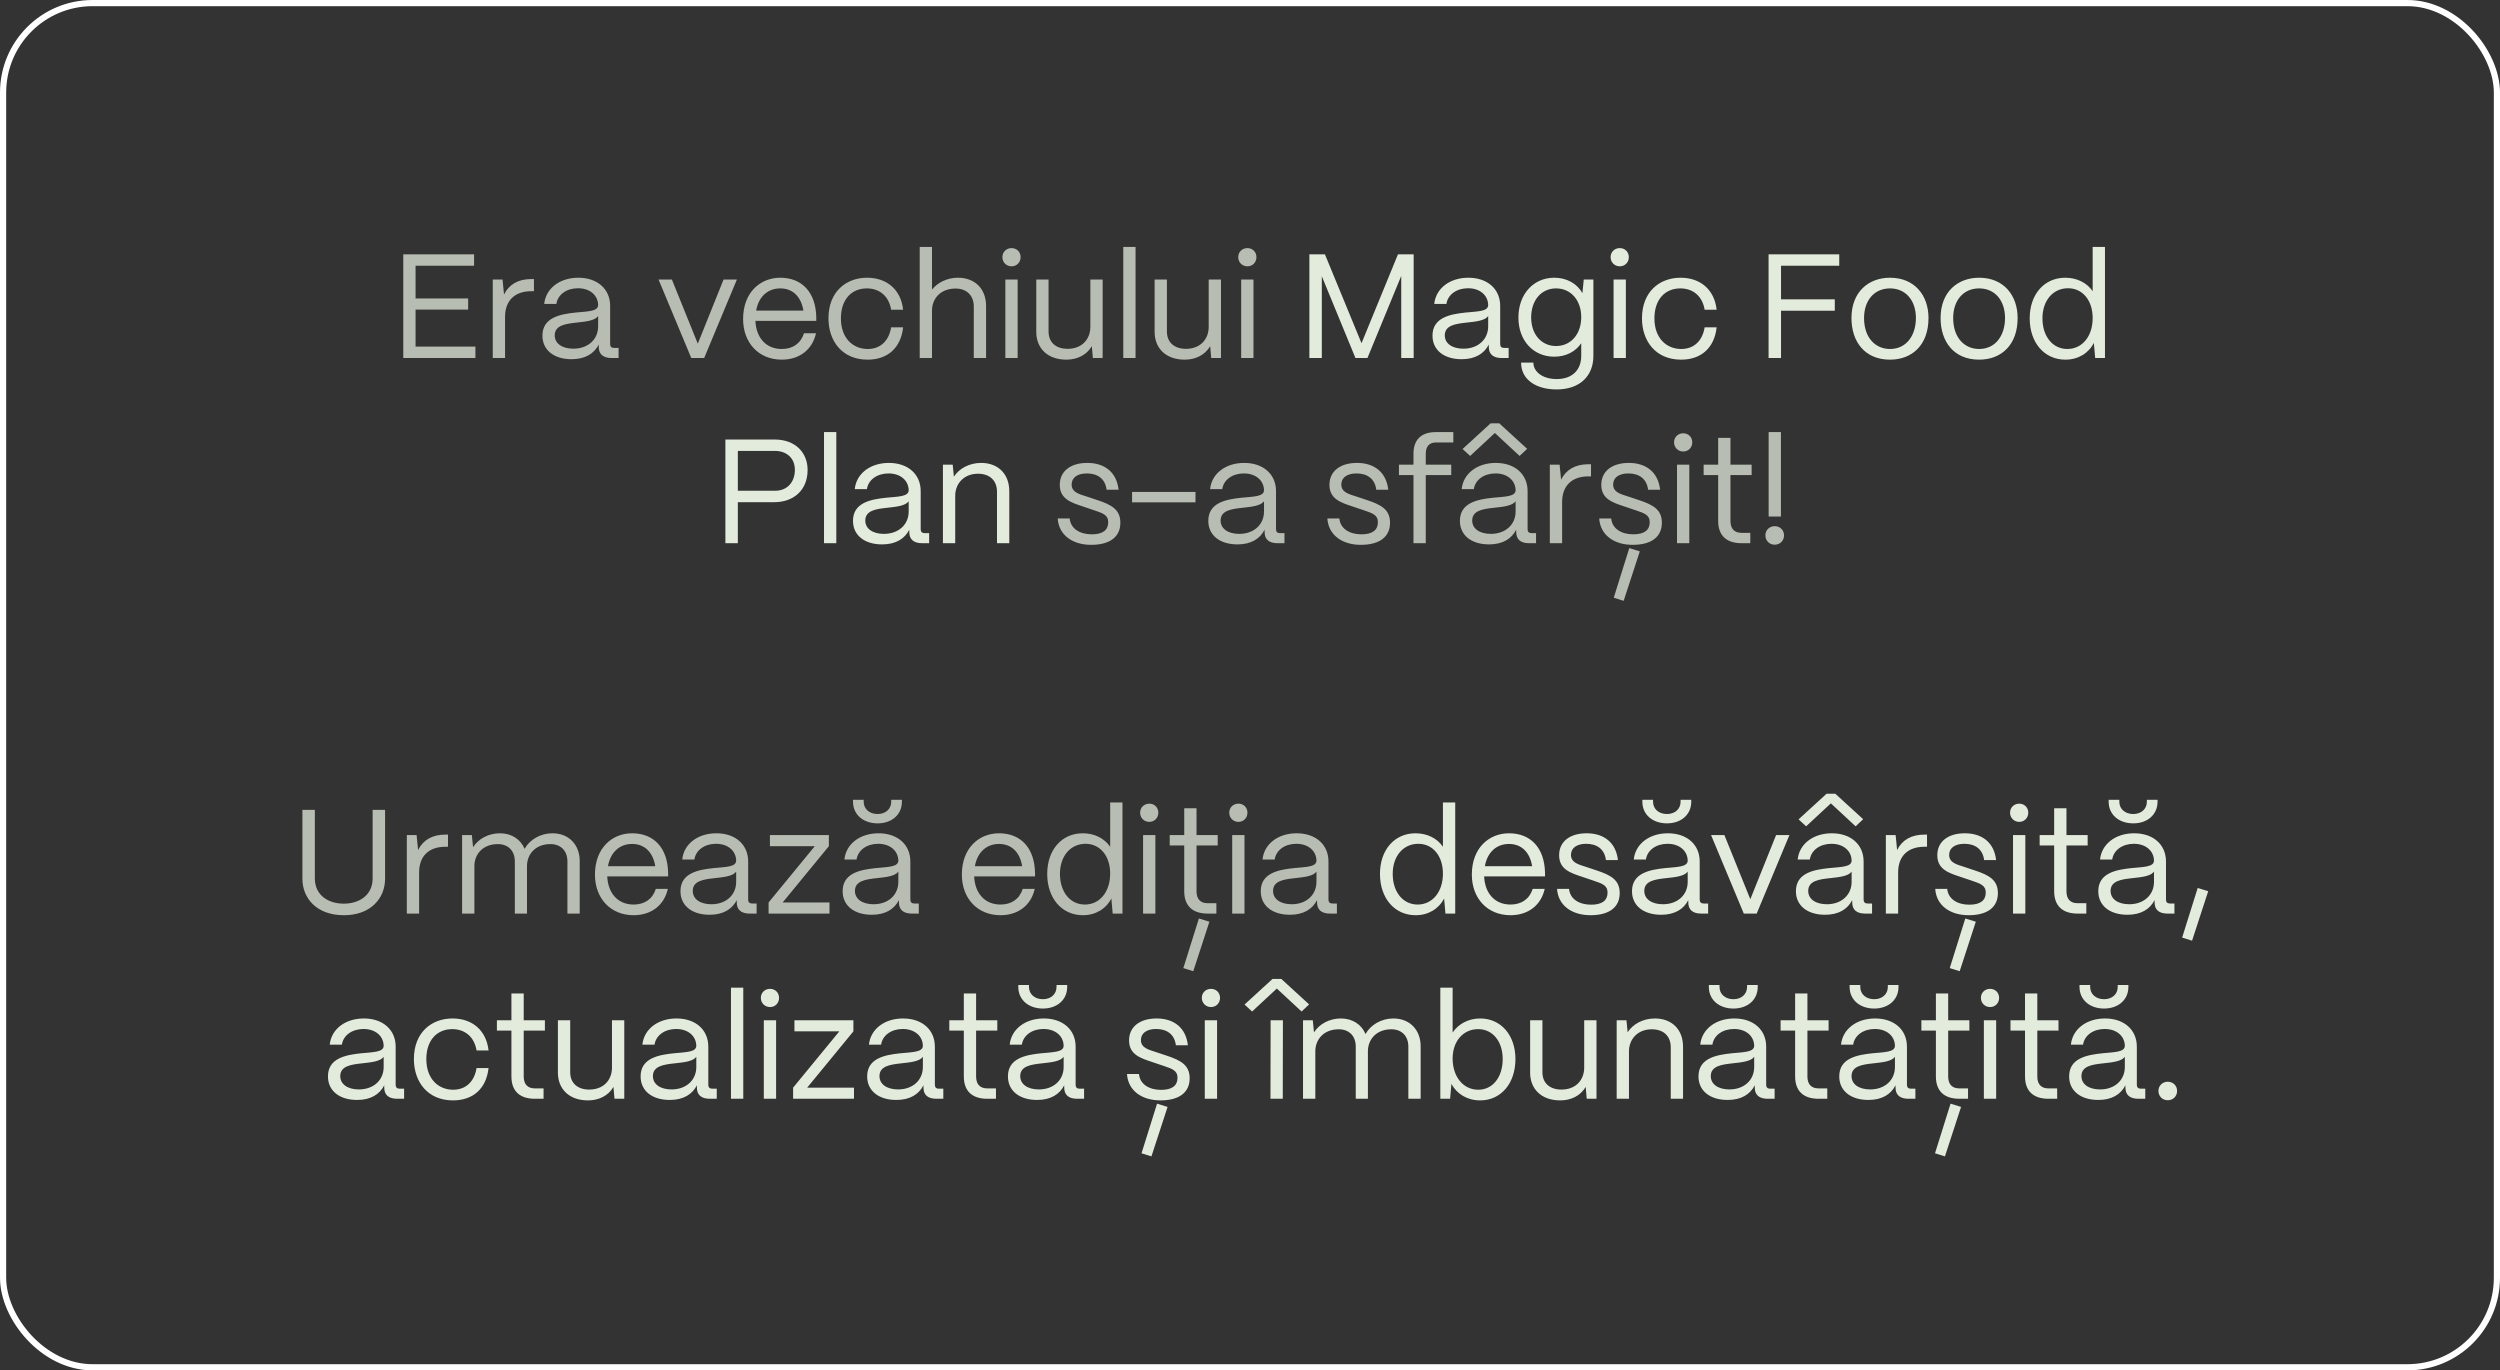
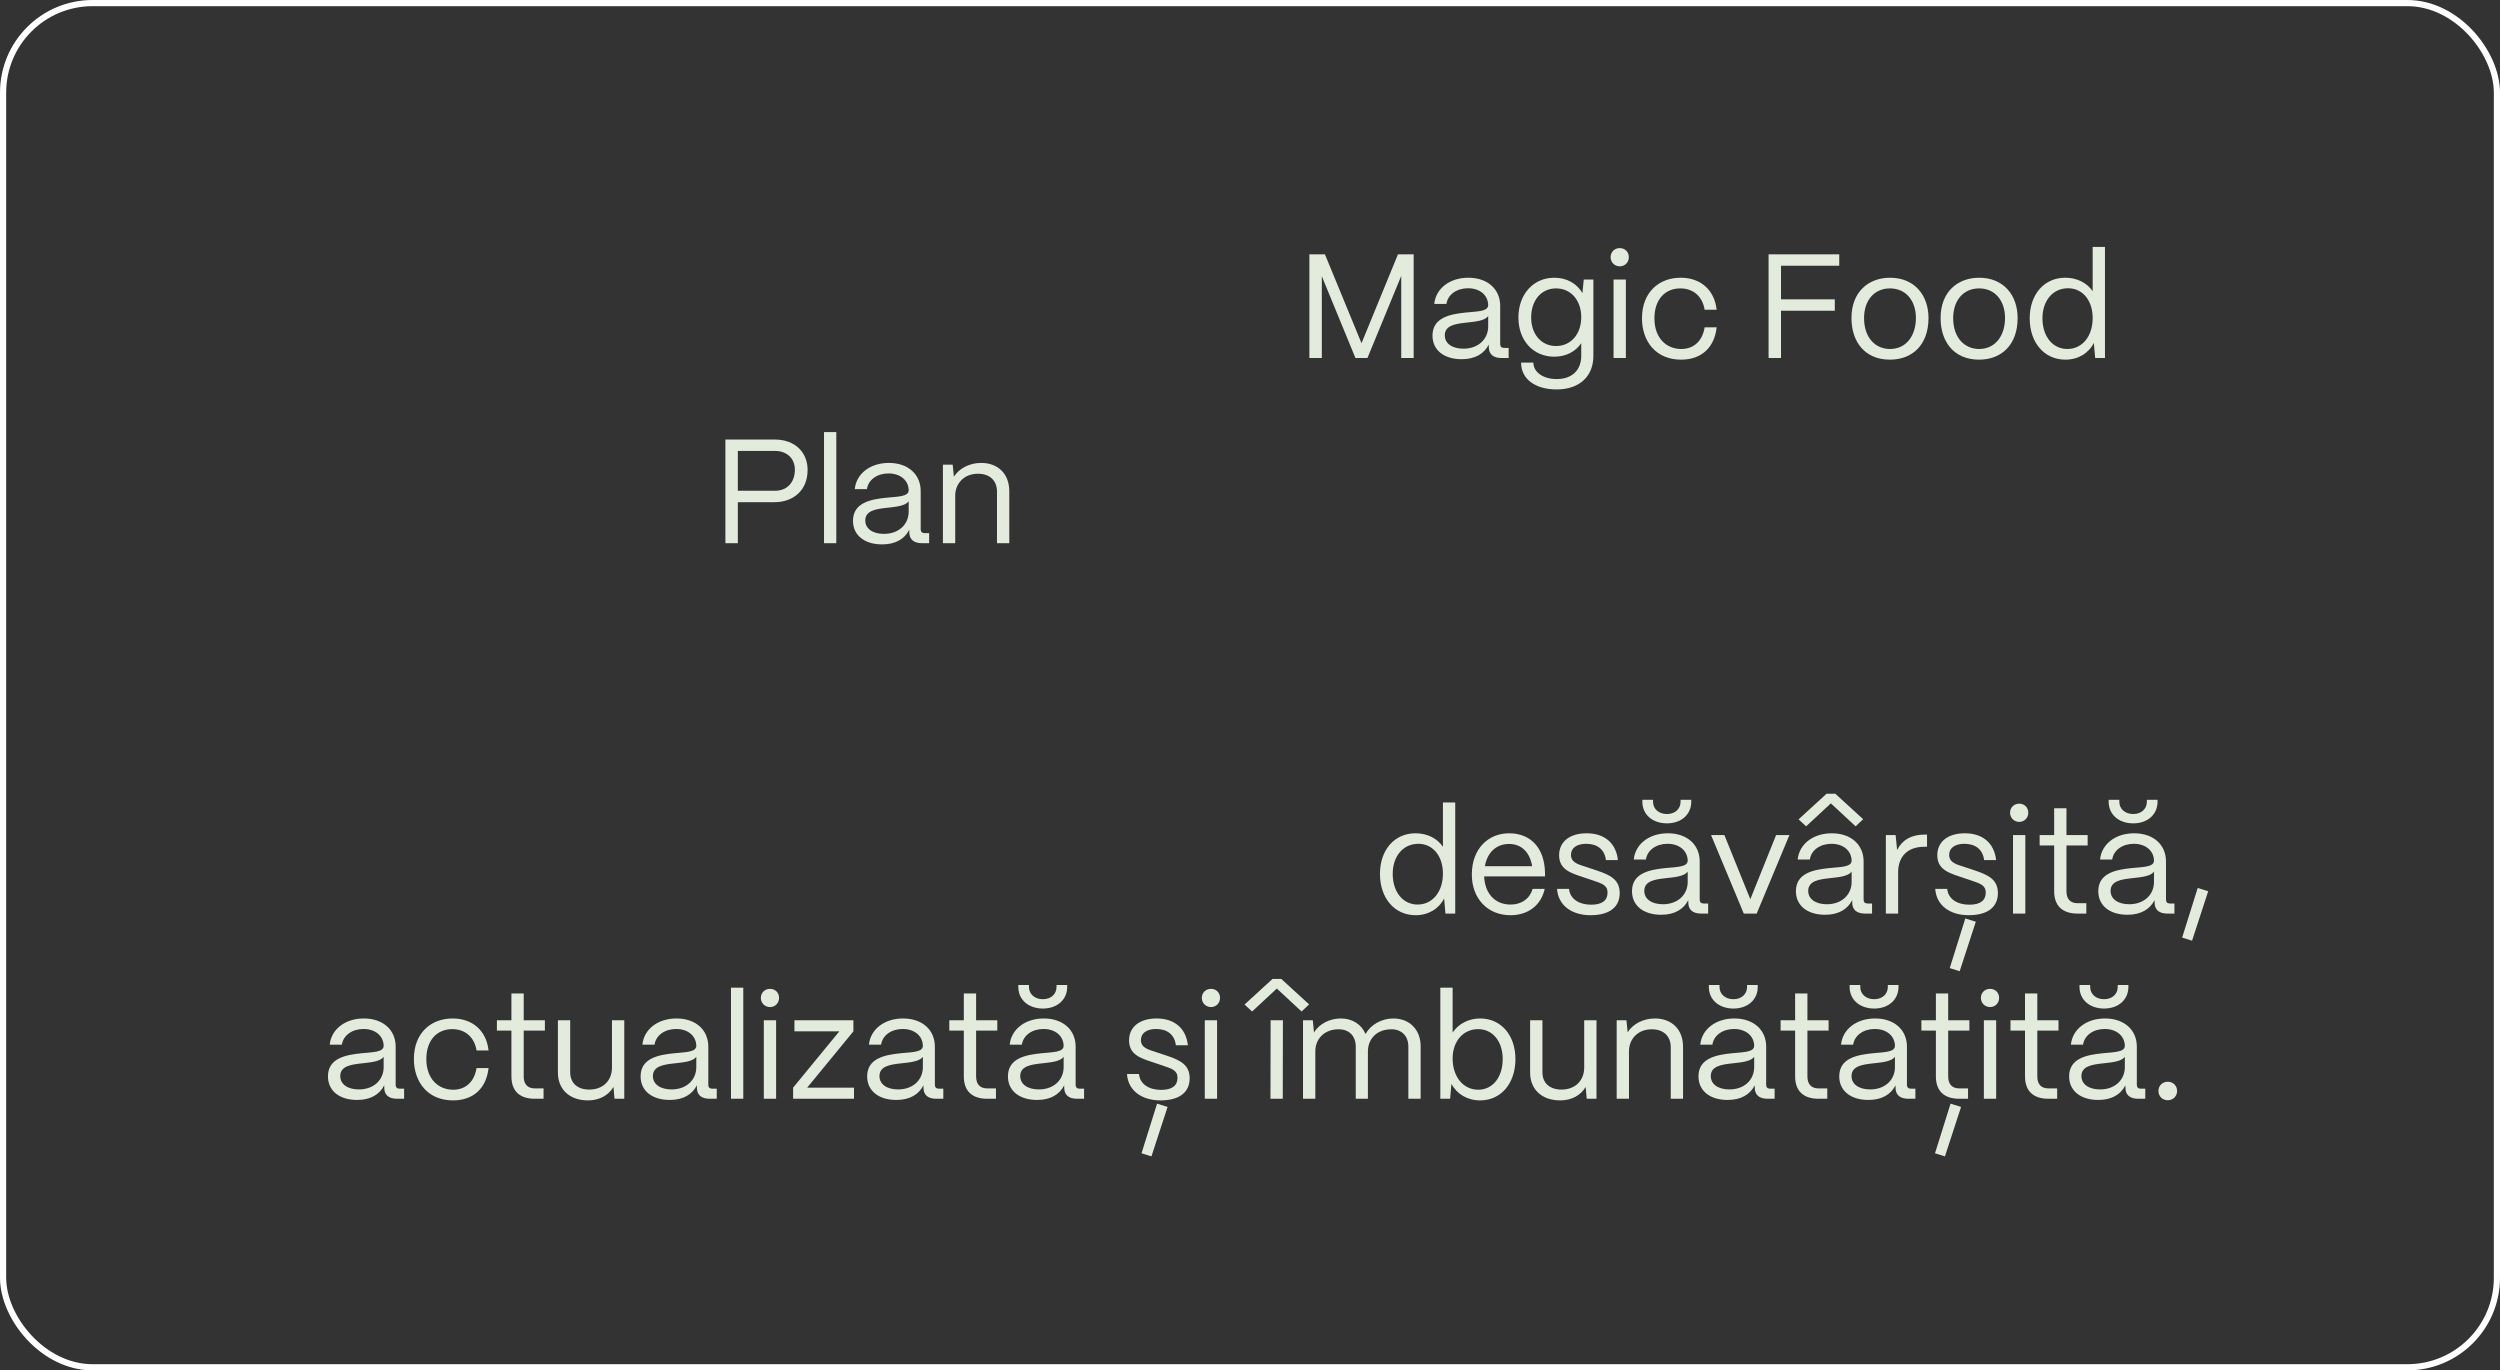
<svg xmlns="http://www.w3.org/2000/svg" width="405" height="222" viewBox="0 0 405 222" fill="none">
  <rect x="0" y="0" width="405" height="222" fill="#333333" stroke="none" />
  <rect x="0.5" y="0.5" width="404" height="221" rx="14.5" stroke="white" />
-   <path d="M77.017 58H65.329V41.2H76.801V43.048H67.321V48.352H75.841V50.152H67.321V56.152H77.017V58ZM81.819 58H79.827V45.28H81.411L81.651 47.704C82.467 46.072 83.955 45.208 86.067 45.208H86.499V47.176H86.067C83.379 47.176 81.819 48.712 81.819 51.328V58ZM92.603 58.192C89.723 58.192 87.875 56.704 87.875 54.376C87.875 51.448 90.707 50.896 93.251 50.632C95.195 50.44 96.875 50.464 96.899 49.432C96.875 47.824 95.555 46.696 93.635 46.696C91.787 46.696 90.347 47.728 90.131 49.24H88.163C88.403 46.744 90.659 44.992 93.683 44.992C96.827 44.992 98.843 46.864 98.843 49.552V55.744C98.843 56.152 99.059 56.368 99.491 56.368H100.211V58H99.083C97.715 58 96.995 57.376 96.995 56.2V55.816C96.251 57.28 94.811 58.192 92.603 58.192ZM92.891 56.488C95.267 56.488 96.899 54.976 96.899 52.864V51.208C96.347 51.952 94.931 52.096 93.371 52.264C91.619 52.456 89.867 52.696 89.867 54.328C89.867 55.648 91.067 56.488 92.891 56.488ZM114.075 58H111.987L106.683 45.28H108.843L113.043 55.672L117.219 45.28H119.379L114.075 58ZM126.646 58.264C122.878 58.264 120.382 55.504 120.382 51.688C120.382 47.344 123.19 44.992 126.406 44.992C129.91 44.992 132.166 47.344 132.238 51.424V51.976H122.374C122.494 54.688 124.078 56.536 126.646 56.536C128.422 56.536 129.718 55.648 130.246 53.992H132.19C131.614 56.608 129.55 58.264 126.646 58.264ZM122.494 50.32H130.15C129.79 48.088 128.446 46.72 126.406 46.72C124.39 46.72 122.902 48.04 122.494 50.32ZM140.547 58.264C136.419 58.264 134.211 55.24 134.211 51.568C134.211 47.296 137.019 44.992 140.475 44.992C143.667 44.992 145.947 46.912 146.307 50.176H144.363C144.027 48.064 142.563 46.72 140.427 46.72C137.907 46.72 136.227 48.568 136.227 51.568C136.227 54.808 138.195 56.536 140.571 56.536C142.611 56.536 144.003 55.24 144.363 53.032H146.307C145.947 56.32 143.835 58.264 140.547 58.264ZM150.985 58H148.993V40H150.985V46.912C151.897 45.76 153.457 44.992 155.185 44.992C157.921 44.992 159.745 46.768 159.745 49.576V58H157.753V49.648C157.753 47.872 156.601 46.744 154.801 46.744C152.401 46.744 151.009 48.328 150.985 50.272V58ZM163.874 43.144C163.034 43.144 162.386 42.496 162.386 41.656C162.386 40.816 163.034 40.192 163.874 40.192C164.714 40.192 165.338 40.816 165.338 41.656C165.338 42.496 164.714 43.144 163.874 43.144ZM164.858 58H162.866V45.28H164.858V58ZM172.748 58.264C169.652 58.264 167.876 56.368 167.876 53.776V45.28H169.868V53.704C169.868 55.528 171.14 56.512 172.94 56.512C175.316 56.512 176.612 54.928 176.636 53.008V45.28H178.628V58H177.044L176.876 56.08C176.036 57.52 174.5 58.264 172.748 58.264ZM183.962 58H181.97V40H183.962V58ZM191.92 58.264C188.824 58.264 187.048 56.368 187.048 53.776V45.28H189.04V53.704C189.04 55.528 190.312 56.512 192.112 56.512C194.488 56.512 195.784 54.928 195.808 53.008V45.28H197.8V58H196.216L196.048 56.08C195.208 57.52 193.672 58.264 191.92 58.264ZM202.078 43.144C201.238 43.144 200.59 42.496 200.59 41.656C200.59 40.816 201.238 40.192 202.078 40.192C202.918 40.192 203.542 40.816 203.542 41.656C203.542 42.496 202.918 43.144 202.078 43.144ZM203.062 58H201.07V45.28H203.062V58ZM176.771 88.264C173.747 88.264 171.515 86.68 171.347 83.992H173.291C173.435 85.648 174.947 86.56 176.867 86.56C178.667 86.56 179.531 85.864 179.531 84.592C179.531 83.392 178.595 83.128 177.275 82.672L175.427 82.048C173.555 81.424 171.683 80.848 171.683 78.544C171.683 76.384 173.363 74.992 176.147 74.992C178.955 74.992 180.899 76.504 181.211 79.336H179.267C179.051 77.56 177.803 76.696 176.075 76.696C174.515 76.696 173.603 77.392 173.603 78.496C173.603 79.816 174.995 80.08 176.051 80.44L177.779 81.016C180.107 81.784 181.499 82.576 181.499 84.688C181.499 86.92 179.867 88.264 176.771 88.264ZM193.668 81.376H183.396V79.696H193.668V81.376ZM200.474 88.192C197.594 88.192 195.746 86.704 195.746 84.376C195.746 81.448 198.578 80.896 201.122 80.632C203.066 80.44 204.746 80.464 204.77 79.432C204.746 77.824 203.426 76.696 201.506 76.696C199.658 76.696 198.218 77.728 198.002 79.24H196.034C196.274 76.744 198.53 74.992 201.554 74.992C204.698 74.992 206.714 76.864 206.714 79.552V85.744C206.714 86.152 206.93 86.368 207.362 86.368H208.082V88H206.954C205.586 88 204.866 87.376 204.866 86.2V85.816C204.122 87.28 202.682 88.192 200.474 88.192ZM200.762 86.488C203.138 86.488 204.77 84.976 204.77 82.864V81.208C204.218 81.952 202.802 82.096 201.242 82.264C199.49 82.456 197.738 82.696 197.738 84.328C197.738 85.648 198.938 86.488 200.762 86.488ZM220.458 88.264C217.434 88.264 215.202 86.68 215.034 83.992H216.978C217.122 85.648 218.634 86.56 220.554 86.56C222.354 86.56 223.218 85.864 223.218 84.592C223.218 83.392 222.282 83.128 220.962 82.672L219.114 82.048C217.242 81.424 215.37 80.848 215.37 78.544C215.37 76.384 217.05 74.992 219.834 74.992C222.642 74.992 224.586 76.504 224.898 79.336H222.954C222.738 77.56 221.49 76.696 219.762 76.696C218.202 76.696 217.29 77.392 217.29 78.496C217.29 79.816 218.682 80.08 219.738 80.44L221.466 81.016C223.794 81.784 225.186 82.576 225.186 84.688C225.186 86.92 223.554 88.264 220.458 88.264ZM230.974 88H228.982V76.96H226.63V75.28H228.982V73.504C228.982 71.224 230.254 70 232.606 70H235.438V71.68H232.606C231.55 71.68 230.974 72.328 230.974 73.504V75.28H235.102V76.96H230.974V88ZM242.168 70.144L238.16 73.864L236.936 72.736L241.472 68.584H242.888L247.4 72.712L246.176 73.864L242.168 70.144ZM241.232 88.192C238.352 88.192 236.504 86.704 236.504 84.376C236.504 81.448 239.336 80.896 241.88 80.632C243.824 80.44 245.504 80.464 245.528 79.432C245.504 77.824 244.184 76.696 242.264 76.696C240.416 76.696 238.976 77.728 238.76 79.24H236.792C237.032 76.744 239.288 74.992 242.312 74.992C245.456 74.992 247.472 76.864 247.472 79.552V85.744C247.472 86.152 247.688 86.368 248.12 86.368H248.84V88H247.712C246.344 88 245.624 87.376 245.624 86.2V85.816C244.88 87.28 243.44 88.192 241.232 88.192ZM241.52 86.488C243.896 86.488 245.528 84.976 245.528 82.864V81.208C244.976 81.952 243.56 82.096 242 82.264C240.248 82.456 238.496 82.696 238.496 84.328C238.496 85.648 239.696 86.488 241.52 86.488ZM253.065 88H251.073V75.28H252.657L252.897 77.704C253.713 76.072 255.201 75.208 257.313 75.208H257.745V77.176H257.313C254.625 77.176 253.065 78.712 253.065 81.328V88ZM264.497 88.264C261.473 88.264 259.241 86.68 259.073 83.992H261.017C261.161 85.648 262.673 86.56 264.593 86.56C266.393 86.56 267.257 85.864 267.257 84.592C267.257 83.392 266.321 83.128 265.001 82.672L263.153 82.048C261.281 81.424 259.409 80.848 259.409 78.544C259.409 76.384 261.089 74.992 263.873 74.992C266.681 74.992 268.625 76.504 268.937 79.336H266.993C266.777 77.56 265.529 76.696 263.801 76.696C262.241 76.696 261.329 77.392 261.329 78.496C261.329 79.816 262.721 80.08 263.777 80.44L265.505 81.016C267.833 81.784 269.225 82.576 269.225 84.688C269.225 86.92 267.593 88.264 264.497 88.264ZM265.649 89.32L263.033 97.336L261.425 96.832L263.945 88.792L265.649 89.32ZM272.683 73.144C271.843 73.144 271.195 72.496 271.195 71.656C271.195 70.816 271.843 70.192 272.683 70.192C273.523 70.192 274.147 70.816 274.147 71.656C274.147 72.496 273.523 73.144 272.683 73.144ZM273.667 88H271.675V75.28H273.667V88ZM283.549 88H282.133C279.661 88 278.341 86.728 278.341 84.376V76.96H275.989V75.28H278.341V70.936H280.333V75.28H283.765V76.96H280.333V84.376C280.333 85.648 280.957 86.32 282.133 86.32H283.549V88ZM288.512 83.68H286.52V70H288.512V83.68ZM287.504 88.24C286.64 88.24 285.992 87.592 285.992 86.728C285.992 85.888 286.64 85.24 287.504 85.24C288.368 85.24 289.016 85.888 289.016 86.728C289.016 87.592 288.368 88.24 287.504 88.24ZM55.686 148.264C51.342 148.264 48.99 145.552 48.99 142.36V131.2H51.006V142.312C51.006 144.976 53.118 146.392 55.686 146.392C58.254 146.392 60.366 144.976 60.366 142.312V131.2H62.382V142.36C62.382 145.552 60.006 148.288 55.686 148.264ZM67.897 148H65.905V135.28H67.489L67.729 137.704C68.545 136.072 70.033 135.208 72.145 135.208H72.577V137.176H72.145C69.457 137.176 67.897 138.712 67.897 141.328V148ZM76.851 148H74.859V135.28H76.443L76.635 137.248C77.499 135.88 79.155 134.992 80.979 134.992C82.899 134.992 84.339 135.976 84.987 137.512C85.803 136.024 87.555 134.992 89.499 134.992C92.187 134.992 93.915 136.888 93.915 139.48V148H91.923V139.552C91.923 137.848 90.867 136.744 89.163 136.744C86.787 136.744 85.395 138.328 85.371 140.272V148H83.403V139.552C83.403 137.848 82.347 136.744 80.643 136.744C78.267 136.744 76.875 138.328 76.851 140.272V148ZM102.646 148.264C98.878 148.264 96.382 145.504 96.382 141.688C96.382 137.344 99.19 134.992 102.406 134.992C105.91 134.992 108.166 137.344 108.238 141.424V141.976H98.374C98.494 144.688 100.078 146.536 102.646 146.536C104.422 146.536 105.718 145.648 106.246 143.992H108.19C107.614 146.608 105.55 148.264 102.646 148.264ZM98.494 140.32H106.15C105.79 138.088 104.446 136.72 102.406 136.72C100.39 136.72 98.902 138.04 98.494 140.32ZM114.963 148.192C112.083 148.192 110.235 146.704 110.235 144.376C110.235 141.448 113.067 140.896 115.611 140.632C117.555 140.44 119.235 140.464 119.259 139.432C119.235 137.824 117.915 136.696 115.995 136.696C114.147 136.696 112.707 137.728 112.491 139.24H110.523C110.763 136.744 113.019 134.992 116.043 134.992C119.187 134.992 121.203 136.864 121.203 139.552V145.744C121.203 146.152 121.419 146.368 121.851 146.368H122.571V148H121.443C120.075 148 119.355 147.376 119.355 146.2V145.816C118.611 147.28 117.171 148.192 114.963 148.192ZM115.251 146.488C117.627 146.488 119.259 144.976 119.259 142.864V141.208C118.707 141.952 117.291 142.096 115.731 142.264C113.979 142.456 112.227 142.696 112.227 144.328C112.227 145.648 113.427 146.488 115.251 146.488ZM134.375 148H124.511V146.2L131.999 137.08H124.727V135.28H134.279V137.08L126.791 146.2H134.375V148ZM142.172 133.384C139.82 133.384 138.188 131.944 138.188 129.88V129.568H139.916V129.88C139.916 131.056 140.852 131.872 142.172 131.872C143.468 131.872 144.38 131.056 144.38 129.88V129.568H146.108V129.88C146.108 131.944 144.5 133.384 142.172 133.384ZM141.236 148.192C138.356 148.192 136.508 146.704 136.508 144.376C136.508 141.448 139.34 140.896 141.884 140.632C143.828 140.44 145.508 140.464 145.532 139.432C145.508 137.824 144.188 136.696 142.268 136.696C140.42 136.696 138.98 137.728 138.764 139.24H136.796C137.036 136.744 139.292 134.992 142.316 134.992C145.46 134.992 147.476 136.864 147.476 139.552V145.744C147.476 146.152 147.692 146.368 148.124 146.368H148.844V148H147.716C146.348 148 145.628 147.376 145.628 146.2V145.816C144.884 147.28 143.444 148.192 141.236 148.192ZM141.524 146.488C143.9 146.488 145.532 144.976 145.532 142.864V141.208C144.98 141.952 143.564 142.096 142.004 142.264C140.252 142.456 138.5 142.696 138.5 144.328C138.5 145.648 139.7 146.488 141.524 146.488ZM162.084 148.264C158.316 148.264 155.82 145.504 155.82 141.688C155.82 137.344 158.628 134.992 161.844 134.992C165.348 134.992 167.604 137.344 167.676 141.424V141.976H157.812C157.932 144.688 159.516 146.536 162.084 146.536C163.86 146.536 165.156 145.648 165.684 143.992H167.628C167.052 146.608 164.988 148.264 162.084 148.264ZM157.932 140.32H165.588C165.228 138.088 163.884 136.72 161.844 136.72C159.828 136.72 158.34 138.04 157.932 140.32ZM175.432 148.264C172.024 148.264 169.648 145.528 169.648 141.568C169.648 137.68 172 134.992 175.408 134.992C177.328 134.992 178.936 135.832 179.848 137.176V130H181.84V148H180.256L180.04 145.552C179.2 147.208 177.52 148.264 175.432 148.264ZM175.744 146.536C178.168 146.536 179.848 144.472 179.848 141.52C179.848 138.664 178.216 136.696 175.864 136.696C173.416 136.696 171.712 138.688 171.712 141.568C171.712 144.496 173.368 146.536 175.744 146.536ZM186.187 133.144C185.347 133.144 184.699 132.496 184.699 131.656C184.699 130.816 185.347 130.192 186.187 130.192C187.027 130.192 187.651 130.816 187.651 131.656C187.651 132.496 187.027 133.144 186.187 133.144ZM187.171 148H185.179V135.28H187.171V148ZM197.053 148H195.637C193.165 148 191.845 146.728 191.845 144.376V136.96H189.493V135.28H191.845V130.936H193.837V135.28H197.269V136.96H193.837V144.376C193.837 145.648 194.461 146.32 195.637 146.32H197.053V148ZM195.925 149.32L193.309 157.336L191.701 156.832L194.221 148.792L195.925 149.32ZM200.624 133.144C199.784 133.144 199.136 132.496 199.136 131.656C199.136 130.816 199.784 130.192 200.624 130.192C201.464 130.192 202.088 130.816 202.088 131.656C202.088 132.496 201.464 133.144 200.624 133.144ZM201.608 148H199.616V135.28H201.608V148ZM208.97 148.192C206.09 148.192 204.242 146.704 204.242 144.376C204.242 141.448 207.074 140.896 209.618 140.632C211.562 140.44 213.242 140.464 213.266 139.432C213.242 137.824 211.922 136.696 210.002 136.696C208.154 136.696 206.714 137.728 206.498 139.24H204.53C204.77 136.744 207.026 134.992 210.05 134.992C213.194 134.992 215.21 136.864 215.21 139.552V145.744C215.21 146.152 215.426 146.368 215.858 146.368H216.578V148H215.45C214.082 148 213.362 147.376 213.362 146.2V145.816C212.618 147.28 211.178 148.192 208.97 148.192ZM209.258 146.488C211.634 146.488 213.266 144.976 213.266 142.864V141.208C212.714 141.952 211.298 142.096 209.738 142.264C207.986 142.456 206.234 142.696 206.234 144.328C206.234 145.648 207.434 146.488 209.258 146.488Z" fill="#E2EBDC" fill-opacity="0.75" />
-   <path d="M214.134 58H212.118V41.2H214.638L220.566 55.6L226.47 41.2H229.014V58H226.998V44.704L221.526 58H219.582L214.134 44.752V58ZM236.791 58.192C233.911 58.192 232.063 56.704 232.063 54.376C232.063 51.448 234.895 50.896 237.439 50.632C239.383 50.44 241.063 50.464 241.087 49.432C241.063 47.824 239.743 46.696 237.823 46.696C235.975 46.696 234.535 47.728 234.319 49.24H232.351C232.591 46.744 234.847 44.992 237.871 44.992C241.015 44.992 243.031 46.864 243.031 49.552V55.744C243.031 56.152 243.247 56.368 243.679 56.368H244.399V58H243.271C241.903 58 241.183 57.376 241.183 56.2V55.816C240.439 57.28 238.999 58.192 236.791 58.192ZM237.079 56.488C239.455 56.488 241.087 54.976 241.087 52.864V51.208C240.535 51.952 239.119 52.096 237.559 52.264C235.807 52.456 234.055 52.696 234.055 54.328C234.055 55.648 235.255 56.488 237.079 56.488ZM252.176 63.088C248.744 63.088 246.416 61.432 246.416 58.744H248.408C248.408 60.256 249.944 61.408 252.176 61.408C254.792 61.408 256.16 59.848 256.16 57.664V55.6C255.272 56.92 253.736 57.784 251.792 57.784C248.408 57.784 245.984 55.192 245.984 51.448C245.984 47.632 248.432 44.992 251.792 44.992C253.832 44.992 255.488 45.952 256.352 47.488L256.568 45.28H258.128V57.664C258.128 60.88 255.968 63.088 252.176 63.088ZM252.08 56.056C254.48 56.056 256.16 54.136 256.16 51.376C256.16 48.64 254.48 46.72 252.08 46.72C249.704 46.72 248.048 48.64 248.048 51.424C248.048 54.16 249.704 56.056 252.08 56.056ZM262.406 43.144C261.566 43.144 260.918 42.496 260.918 41.656C260.918 40.816 261.566 40.192 262.406 40.192C263.246 40.192 263.87 40.816 263.87 41.656C263.87 42.496 263.246 43.144 262.406 43.144ZM263.39 58H261.398V45.28H263.39V58ZM272.336 58.264C268.208 58.264 266 55.24 266 51.568C266 47.296 268.808 44.992 272.264 44.992C275.456 44.992 277.736 46.912 278.096 50.176H276.152C275.816 48.064 274.352 46.72 272.216 46.72C269.696 46.72 268.016 48.568 268.016 51.568C268.016 54.808 269.984 56.536 272.36 56.536C274.4 56.536 275.792 55.24 276.152 53.032H278.096C277.736 56.32 275.624 58.264 272.336 58.264ZM288.525 58H286.509V41.2H297.957V43.048H288.525V48.496H297.237V50.344H288.525V58ZM306.177 58.264C302.097 58.264 299.937 55.36 299.937 51.52C299.937 47.272 302.721 44.992 306.177 44.992C310.233 44.992 312.417 47.92 312.417 51.52C312.417 55.912 309.753 58.264 306.177 58.264ZM306.177 56.536C308.889 56.536 310.377 54.28 310.377 51.52C310.377 48.664 308.721 46.72 306.177 46.72C303.633 46.72 301.977 48.664 301.977 51.52C301.977 54.784 303.873 56.536 306.177 56.536ZM320.615 58.264C316.535 58.264 314.375 55.36 314.375 51.52C314.375 47.272 317.159 44.992 320.615 44.992C324.671 44.992 326.855 47.92 326.855 51.52C326.855 55.912 324.191 58.264 320.615 58.264ZM320.615 56.536C323.327 56.536 324.815 54.28 324.815 51.52C324.815 48.664 323.159 46.72 320.615 46.72C318.071 46.72 316.415 48.664 316.415 51.52C316.415 54.784 318.311 56.536 320.615 56.536ZM334.596 58.264C331.188 58.264 328.812 55.528 328.812 51.568C328.812 47.68 331.164 44.992 334.572 44.992C336.492 44.992 338.1 45.832 339.012 47.176V40H341.004V58H339.42L339.204 55.552C338.364 57.208 336.684 58.264 334.596 58.264ZM334.908 56.536C337.332 56.536 339.012 54.472 339.012 51.52C339.012 48.664 337.38 46.696 335.028 46.696C332.58 46.696 330.876 48.688 330.876 51.568C330.876 54.496 332.532 56.536 334.908 56.536ZM119.529 88H117.513V71.2H125.457C128.961 71.2 130.833 73.432 130.833 76.12C130.833 79.528 128.433 81.352 125.457 81.352H119.529V88ZM119.529 73.048V79.504H125.553C127.641 79.504 128.769 77.992 128.769 76.12C128.769 74.128 127.329 73.048 125.553 73.048H119.529ZM135.481 88H133.489V70H135.481V88ZM142.912 88.192C140.032 88.192 138.184 86.704 138.184 84.376C138.184 81.448 141.016 80.896 143.56 80.632C145.504 80.44 147.184 80.464 147.208 79.432C147.184 77.824 145.864 76.696 143.944 76.696C142.096 76.696 140.656 77.728 140.44 79.24H138.472C138.712 76.744 140.968 74.992 143.992 74.992C147.136 74.992 149.152 76.864 149.152 79.552V85.744C149.152 86.152 149.368 86.368 149.8 86.368H150.52V88H149.392C148.024 88 147.304 87.376 147.304 86.2V85.816C146.56 87.28 145.12 88.192 142.912 88.192ZM143.2 86.488C145.576 86.488 147.208 84.976 147.208 82.864V81.208C146.656 81.952 145.24 82.096 143.68 82.264C141.928 82.456 140.176 82.696 140.176 84.328C140.176 85.648 141.376 86.488 143.2 86.488ZM154.745 88H152.753V75.28H154.337L154.529 77.224C155.393 75.88 157.049 74.992 158.945 74.992C161.681 74.992 163.505 76.768 163.505 79.576V88H161.513V79.648C161.513 77.872 160.361 76.744 158.441 76.744C156.161 76.744 154.769 78.328 154.745 80.272V88ZM229.338 148.264C225.93 148.264 223.554 145.528 223.554 141.568C223.554 137.68 225.906 134.992 229.314 134.992C231.234 134.992 232.842 135.832 233.754 137.176V130H235.746V148H234.162L233.946 145.552C233.106 147.208 231.426 148.264 229.338 148.264ZM229.65 146.536C232.074 146.536 233.754 144.472 233.754 141.52C233.754 138.664 232.122 136.696 229.77 136.696C227.322 136.696 225.618 138.688 225.618 141.568C225.618 144.496 227.274 146.536 229.65 146.536ZM244.701 148.264C240.933 148.264 238.437 145.504 238.437 141.688C238.437 137.344 241.245 134.992 244.461 134.992C247.965 134.992 250.221 137.344 250.293 141.424V141.976H240.429C240.549 144.688 242.133 146.536 244.701 146.536C246.477 146.536 247.773 145.648 248.301 143.992H250.245C249.669 146.608 247.605 148.264 244.701 148.264ZM240.549 140.32H248.205C247.845 138.088 246.501 136.72 244.461 136.72C242.445 136.72 240.957 138.04 240.549 140.32ZM257.665 148.264C254.641 148.264 252.409 146.68 252.241 143.992H254.185C254.329 145.648 255.841 146.56 257.761 146.56C259.561 146.56 260.425 145.864 260.425 144.592C260.425 143.392 259.489 143.128 258.169 142.672L256.321 142.048C254.449 141.424 252.577 140.848 252.577 138.544C252.577 136.384 254.257 134.992 257.041 134.992C259.849 134.992 261.793 136.504 262.105 139.336H260.161C259.945 137.56 258.697 136.696 256.969 136.696C255.409 136.696 254.497 137.392 254.497 138.496C254.497 139.816 255.889 140.08 256.945 140.44L258.673 141.016C261.001 141.784 262.393 142.576 262.393 144.688C262.393 146.92 260.761 148.264 257.665 148.264ZM270.047 133.384C267.695 133.384 266.063 131.944 266.063 129.88V129.568H267.791V129.88C267.791 131.056 268.727 131.872 270.047 131.872C271.343 131.872 272.255 131.056 272.255 129.88V129.568H273.983V129.88C273.983 131.944 272.375 133.384 270.047 133.384ZM269.111 148.192C266.231 148.192 264.383 146.704 264.383 144.376C264.383 141.448 267.215 140.896 269.759 140.632C271.703 140.44 273.383 140.464 273.407 139.432C273.383 137.824 272.063 136.696 270.143 136.696C268.295 136.696 266.855 137.728 266.639 139.24H264.671C264.911 136.744 267.167 134.992 270.191 134.992C273.335 134.992 275.351 136.864 275.351 139.552V145.744C275.351 146.152 275.567 146.368 275.999 146.368H276.719V148H275.591C274.223 148 273.503 147.376 273.503 146.2V145.816C272.759 147.28 271.319 148.192 269.111 148.192ZM269.399 146.488C271.775 146.488 273.407 144.976 273.407 142.864V141.208C272.855 141.952 271.439 142.096 269.879 142.264C268.127 142.456 266.375 142.696 266.375 144.328C266.375 145.648 267.575 146.488 269.399 146.488ZM284.583 148H282.495L277.191 135.28H279.351L283.551 145.672L287.727 135.28H289.887L284.583 148ZM296.602 130.144L292.594 133.864L291.37 132.736L295.906 128.584H297.322L301.834 132.712L300.61 133.864L296.602 130.144ZM295.666 148.192C292.786 148.192 290.938 146.704 290.938 144.376C290.938 141.448 293.77 140.896 296.314 140.632C298.258 140.44 299.938 140.464 299.962 139.432C299.938 137.824 298.618 136.696 296.698 136.696C294.85 136.696 293.41 137.728 293.194 139.24H291.226C291.466 136.744 293.722 134.992 296.746 134.992C299.89 134.992 301.906 136.864 301.906 139.552V145.744C301.906 146.152 302.122 146.368 302.554 146.368H303.274V148H302.146C300.778 148 300.058 147.376 300.058 146.2V145.816C299.314 147.28 297.874 148.192 295.666 148.192ZM295.954 146.488C298.33 146.488 299.962 144.976 299.962 142.864V141.208C299.41 141.952 297.994 142.096 296.434 142.264C294.682 142.456 292.93 142.696 292.93 144.328C292.93 145.648 294.13 146.488 295.954 146.488ZM307.499 148H305.507V135.28H307.091L307.331 137.704C308.147 136.072 309.635 135.208 311.747 135.208H312.179V137.176H311.747C309.059 137.176 307.499 138.712 307.499 141.328V148ZM318.931 148.264C315.907 148.264 313.675 146.68 313.507 143.992H315.451C315.595 145.648 317.107 146.56 319.027 146.56C320.827 146.56 321.691 145.864 321.691 144.592C321.691 143.392 320.755 143.128 319.435 142.672L317.587 142.048C315.715 141.424 313.843 140.848 313.843 138.544C313.843 136.384 315.523 134.992 318.307 134.992C321.115 134.992 323.059 136.504 323.371 139.336H321.427C321.211 137.56 319.963 136.696 318.235 136.696C316.675 136.696 315.763 137.392 315.763 138.496C315.763 139.816 317.155 140.08 318.211 140.44L319.939 141.016C322.267 141.784 323.659 142.576 323.659 144.688C323.659 146.92 322.027 148.264 318.931 148.264ZM320.083 149.32L317.467 157.336L315.859 156.832L318.379 148.792L320.083 149.32ZM327.117 133.144C326.277 133.144 325.629 132.496 325.629 131.656C325.629 130.816 326.277 130.192 327.117 130.192C327.957 130.192 328.581 130.816 328.581 131.656C328.581 132.496 327.957 133.144 327.117 133.144ZM328.101 148H326.109V135.28H328.101V148ZM337.983 148H336.567C334.095 148 332.775 146.728 332.775 144.376V136.96H330.423V135.28H332.775V130.936H334.767V135.28H338.199V136.96H334.767V144.376C334.767 145.648 335.391 146.32 336.567 146.32H337.983V148ZM345.586 133.384C343.234 133.384 341.602 131.944 341.602 129.88V129.568H343.33V129.88C343.33 131.056 344.266 131.872 345.586 131.872C346.882 131.872 347.794 131.056 347.794 129.88V129.568H349.522V129.88C349.522 131.944 347.914 133.384 345.586 133.384ZM344.65 148.192C341.77 148.192 339.922 146.704 339.922 144.376C339.922 141.448 342.754 140.896 345.298 140.632C347.242 140.44 348.922 140.464 348.946 139.432C348.922 137.824 347.602 136.696 345.682 136.696C343.834 136.696 342.394 137.728 342.178 139.24H340.21C340.45 136.744 342.706 134.992 345.73 134.992C348.874 134.992 350.89 136.864 350.89 139.552V145.744C350.89 146.152 351.106 146.368 351.538 146.368H352.258V148H351.13C349.762 148 349.042 147.376 349.042 146.2V145.816C348.298 147.28 346.858 148.192 344.65 148.192ZM344.938 146.488C347.314 146.488 348.946 144.976 348.946 142.864V141.208C348.394 141.952 346.978 142.096 345.418 142.264C343.666 142.456 341.914 142.696 341.914 144.328C341.914 145.648 343.114 146.488 344.938 146.488ZM357.731 144.376L355.115 152.392L353.507 151.888L356.027 143.848L357.731 144.376ZM57.857 178.192C54.977 178.192 53.129 176.704 53.129 174.376C53.129 171.448 55.961 170.896 58.505 170.632C60.449 170.44 62.129 170.464 62.153 169.432C62.129 167.824 60.809 166.696 58.889 166.696C57.041 166.696 55.601 167.728 55.385 169.24H53.417C53.657 166.744 55.913 164.992 58.937 164.992C62.081 164.992 64.097 166.864 64.097 169.552V175.744C64.097 176.152 64.313 176.368 64.745 176.368H65.465V178H64.337C62.969 178 62.249 177.376 62.249 176.2V175.816C61.505 177.28 60.065 178.192 57.857 178.192ZM58.145 176.488C60.521 176.488 62.153 174.976 62.153 172.864V171.208C61.601 171.952 60.185 172.096 58.625 172.264C56.873 172.456 55.121 172.696 55.121 174.328C55.121 175.648 56.321 176.488 58.145 176.488ZM73.386 178.264C69.258 178.264 67.05 175.24 67.05 171.568C67.05 167.296 69.858 164.992 73.314 164.992C76.506 164.992 78.786 166.912 79.146 170.176H77.202C76.866 168.064 75.402 166.72 73.266 166.72C70.746 166.72 69.066 168.568 69.066 171.568C69.066 174.808 71.034 176.536 73.41 176.536C75.45 176.536 76.842 175.24 77.202 173.032H79.146C78.786 176.32 76.674 178.264 73.386 178.264ZM88.057 178H86.641C84.169 178 82.849 176.728 82.849 174.376V166.96H80.497V165.28H82.849V160.936H84.841V165.28H88.273V166.96H84.841V174.376C84.841 175.648 85.465 176.32 86.641 176.32H88.057V178ZM95.252 178.264C92.156 178.264 90.38 176.368 90.38 173.776V165.28H92.372V173.704C92.372 175.528 93.644 176.512 95.444 176.512C97.82 176.512 99.116 174.928 99.14 173.008V165.28H101.132V178H99.548L99.38 176.08C98.54 177.52 97.004 178.264 95.252 178.264ZM108.506 178.192C105.626 178.192 103.778 176.704 103.778 174.376C103.778 171.448 106.61 170.896 109.154 170.632C111.098 170.44 112.778 170.464 112.802 169.432C112.778 167.824 111.458 166.696 109.538 166.696C107.69 166.696 106.25 167.728 106.034 169.24H104.066C104.306 166.744 106.562 164.992 109.586 164.992C112.73 164.992 114.746 166.864 114.746 169.552V175.744C114.746 176.152 114.962 176.368 115.394 176.368H116.114V178H114.986C113.618 178 112.898 177.376 112.898 176.2V175.816C112.154 177.28 110.714 178.192 108.506 178.192ZM108.794 176.488C111.17 176.488 112.802 174.976 112.802 172.864V171.208C112.25 171.952 110.834 172.096 109.274 172.264C107.522 172.456 105.77 172.696 105.77 174.328C105.77 175.648 106.97 176.488 108.794 176.488ZM120.411 178H118.419V160H120.411V178ZM124.745 163.144C123.905 163.144 123.257 162.496 123.257 161.656C123.257 160.816 123.905 160.192 124.745 160.192C125.585 160.192 126.209 160.816 126.209 161.656C126.209 162.496 125.585 163.144 124.745 163.144ZM125.729 178H123.737V165.28H125.729V178ZM138.347 178H128.483V176.2L135.971 167.08H128.699V165.28H138.251V167.08L130.763 176.2H138.347V178ZM145.209 178.192C142.329 178.192 140.481 176.704 140.481 174.376C140.481 171.448 143.313 170.896 145.857 170.632C147.801 170.44 149.481 170.464 149.505 169.432C149.481 167.824 148.161 166.696 146.241 166.696C144.393 166.696 142.953 167.728 142.737 169.24H140.769C141.009 166.744 143.265 164.992 146.289 164.992C149.433 164.992 151.449 166.864 151.449 169.552V175.744C151.449 176.152 151.665 176.368 152.097 176.368H152.817V178H151.689C150.321 178 149.601 177.376 149.601 176.2V175.816C148.857 177.28 147.417 178.192 145.209 178.192ZM145.497 176.488C147.873 176.488 149.505 174.976 149.505 172.864V171.208C148.953 171.952 147.537 172.096 145.977 172.264C144.225 172.456 142.473 172.696 142.473 174.328C142.473 175.648 143.673 176.488 145.497 176.488ZM161.346 178H159.93C157.458 178 156.138 176.728 156.138 174.376V166.96H153.786V165.28H156.138V160.936H158.13V165.28H161.562V166.96H158.13V174.376C158.13 175.648 158.754 176.32 159.93 176.32H161.346V178ZM168.949 163.384C166.597 163.384 164.965 161.944 164.965 159.88V159.568H166.693V159.88C166.693 161.056 167.629 161.872 168.949 161.872C170.245 161.872 171.157 161.056 171.157 159.88V159.568H172.885V159.88C172.885 161.944 171.277 163.384 168.949 163.384ZM168.013 178.192C165.133 178.192 163.285 176.704 163.285 174.376C163.285 171.448 166.117 170.896 168.661 170.632C170.605 170.44 172.285 170.464 172.309 169.432C172.285 167.824 170.965 166.696 169.045 166.696C167.197 166.696 165.757 167.728 165.541 169.24H163.573C163.813 166.744 166.069 164.992 169.093 164.992C172.237 164.992 174.253 166.864 174.253 169.552V175.744C174.253 176.152 174.469 176.368 174.901 176.368H175.621V178H174.493C173.125 178 172.405 177.376 172.405 176.2V175.816C171.661 177.28 170.221 178.192 168.013 178.192ZM168.301 176.488C170.677 176.488 172.309 174.976 172.309 172.864V171.208C171.757 171.952 170.341 172.096 168.781 172.264C167.029 172.456 165.277 172.696 165.277 174.328C165.277 175.648 166.477 176.488 168.301 176.488ZM187.997 178.264C184.973 178.264 182.741 176.68 182.573 173.992H184.517C184.661 175.648 186.173 176.56 188.093 176.56C189.893 176.56 190.757 175.864 190.757 174.592C190.757 173.392 189.821 173.128 188.501 172.672L186.653 172.048C184.781 171.424 182.909 170.848 182.909 168.544C182.909 166.384 184.589 164.992 187.373 164.992C190.181 164.992 192.125 166.504 192.437 169.336H190.493C190.277 167.56 189.029 166.696 187.301 166.696C185.741 166.696 184.829 167.392 184.829 168.496C184.829 169.816 186.221 170.08 187.277 170.44L189.005 171.016C191.333 171.784 192.725 172.576 192.725 174.688C192.725 176.92 191.093 178.264 187.997 178.264ZM189.149 179.32L186.533 187.336L184.925 186.832L187.445 178.792L189.149 179.32ZM196.183 163.144C195.343 163.144 194.695 162.496 194.695 161.656C194.695 160.816 195.343 160.192 196.183 160.192C197.023 160.192 197.647 160.816 197.647 161.656C197.647 162.496 197.023 163.144 196.183 163.144ZM197.167 178H195.175V165.28H197.167V178ZM206.848 160.144L202.84 163.864L201.616 162.736L206.152 158.584H207.568L212.08 162.712L210.856 163.864L206.848 160.144ZM207.808 178H205.816L205.84 165.28H207.832L207.808 178ZM213.081 178H211.089V165.28H212.673L212.865 167.248C213.729 165.88 215.385 164.992 217.209 164.992C219.129 164.992 220.569 165.976 221.217 167.512C222.033 166.024 223.785 164.992 225.729 164.992C228.417 164.992 230.145 166.888 230.145 169.48V178H228.153V169.552C228.153 167.848 227.097 166.744 225.393 166.744C223.017 166.744 221.625 168.328 221.601 170.272V178H219.633V169.552C219.633 167.848 218.577 166.744 216.873 166.744C214.497 166.744 213.105 168.328 213.081 170.272V178ZM239.789 178.264C237.701 178.264 235.997 177.232 235.133 175.576L234.917 178H233.333V160H235.325V167.272C236.261 165.88 237.869 164.992 239.789 164.992C243.149 164.992 245.501 167.68 245.501 171.568C245.501 175.528 243.149 178.264 239.789 178.264ZM239.477 176.536C241.829 176.536 243.437 174.496 243.437 171.568C243.437 168.712 241.829 166.72 239.453 166.72C237.053 166.72 235.325 168.664 235.325 171.472C235.325 174.448 237.053 176.536 239.477 176.536ZM252.752 178.264C249.656 178.264 247.88 176.368 247.88 173.776V165.28H249.872V173.704C249.872 175.528 251.144 176.512 252.944 176.512C255.32 176.512 256.616 174.928 256.64 173.008V165.28H258.632V178H257.048L256.88 176.08C256.04 177.52 254.504 178.264 252.752 178.264ZM263.894 178H261.902V165.28H263.486L263.678 167.224C264.542 165.88 266.198 164.992 268.094 164.992C270.83 164.992 272.654 166.768 272.654 169.576V178H270.662V169.648C270.662 167.872 269.51 166.744 267.59 166.744C265.31 166.744 263.918 168.328 263.894 170.272V178ZM280.817 163.384C278.465 163.384 276.833 161.944 276.833 159.88V159.568H278.561V159.88C278.561 161.056 279.497 161.872 280.817 161.872C282.113 161.872 283.025 161.056 283.025 159.88V159.568H284.753V159.88C284.753 161.944 283.145 163.384 280.817 163.384ZM279.881 178.192C277.001 178.192 275.153 176.704 275.153 174.376C275.153 171.448 277.985 170.896 280.529 170.632C282.473 170.44 284.153 170.464 284.177 169.432C284.153 167.824 282.833 166.696 280.913 166.696C279.065 166.696 277.625 167.728 277.409 169.24H275.441C275.681 166.744 277.937 164.992 280.961 164.992C284.105 164.992 286.121 166.864 286.121 169.552V175.744C286.121 176.152 286.337 176.368 286.769 176.368H287.489V178H286.361C284.993 178 284.273 177.376 284.273 176.2V175.816C283.529 177.28 282.089 178.192 279.881 178.192ZM280.169 176.488C282.545 176.488 284.177 174.976 284.177 172.864V171.208C283.625 171.952 282.209 172.096 280.649 172.264C278.897 172.456 277.145 172.696 277.145 174.328C277.145 175.648 278.345 176.488 280.169 176.488ZM296.018 178H294.602C292.13 178 290.81 176.728 290.81 174.376V166.96H288.458V165.28H290.81V160.936H292.802V165.28H296.234V166.96H292.802V174.376C292.802 175.648 293.426 176.32 294.602 176.32H296.018V178ZM303.621 163.384C301.269 163.384 299.637 161.944 299.637 159.88V159.568H301.365V159.88C301.365 161.056 302.301 161.872 303.621 161.872C304.917 161.872 305.829 161.056 305.829 159.88V159.568H307.557V159.88C307.557 161.944 305.949 163.384 303.621 163.384ZM302.685 178.192C299.805 178.192 297.957 176.704 297.957 174.376C297.957 171.448 300.789 170.896 303.333 170.632C305.277 170.44 306.957 170.464 306.981 169.432C306.957 167.824 305.637 166.696 303.717 166.696C301.869 166.696 300.429 167.728 300.213 169.24H298.245C298.485 166.744 300.741 164.992 303.765 164.992C306.909 164.992 308.925 166.864 308.925 169.552V175.744C308.925 176.152 309.141 176.368 309.573 176.368H310.293V178H309.165C307.797 178 307.077 177.376 307.077 176.2V175.816C306.333 177.28 304.893 178.192 302.685 178.192ZM302.973 176.488C305.349 176.488 306.981 174.976 306.981 172.864V171.208C306.429 171.952 305.013 172.096 303.453 172.264C301.701 172.456 299.949 172.696 299.949 174.328C299.949 175.648 301.149 176.488 302.973 176.488ZM318.822 178H317.406C314.934 178 313.614 176.728 313.614 174.376V166.96H311.262V165.28H313.614V160.936H315.606V165.28H319.038V166.96H315.606V174.376C315.606 175.648 316.23 176.32 317.406 176.32H318.822V178ZM317.694 179.32L315.078 187.336L313.47 186.832L315.99 178.792L317.694 179.32ZM322.394 163.144C321.554 163.144 320.906 162.496 320.906 161.656C320.906 160.816 321.554 160.192 322.394 160.192C323.234 160.192 323.858 160.816 323.858 161.656C323.858 162.496 323.234 163.144 322.394 163.144ZM323.378 178H321.386V165.28H323.378V178ZM333.26 178H331.844C329.372 178 328.052 176.728 328.052 174.376V166.96H325.7V165.28H328.052V160.936H330.044V165.28H333.476V166.96H330.044V174.376C330.044 175.648 330.668 176.32 331.844 176.32H333.26V178ZM340.863 163.384C338.511 163.384 336.879 161.944 336.879 159.88V159.568H338.607V159.88C338.607 161.056 339.543 161.872 340.863 161.872C342.159 161.872 343.071 161.056 343.071 159.88V159.568H344.799V159.88C344.799 161.944 343.191 163.384 340.863 163.384ZM339.927 178.192C337.047 178.192 335.199 176.704 335.199 174.376C335.199 171.448 338.031 170.896 340.575 170.632C342.519 170.44 344.199 170.464 344.223 169.432C344.199 167.824 342.879 166.696 340.959 166.696C339.111 166.696 337.671 167.728 337.455 169.24H335.487C335.727 166.744 337.983 164.992 341.007 164.992C344.151 164.992 346.167 166.864 346.167 169.552V175.744C346.167 176.152 346.383 176.368 346.815 176.368H347.535V178H346.407C345.039 178 344.319 177.376 344.319 176.2V175.816C343.575 177.28 342.135 178.192 339.927 178.192ZM340.215 176.488C342.591 176.488 344.223 174.976 344.223 172.864V171.208C343.671 171.952 342.255 172.096 340.695 172.264C338.943 172.456 337.191 172.696 337.191 174.328C337.191 175.648 338.391 176.488 340.215 176.488ZM351.177 178.24C350.313 178.24 349.665 177.592 349.665 176.728C349.665 175.888 350.313 175.24 351.177 175.24C352.041 175.24 352.689 175.888 352.689 176.728C352.689 177.592 352.041 178.24 351.177 178.24Z" fill="#E2EBDC" />
+   <path d="M214.134 58H212.118V41.2H214.638L220.566 55.6L226.47 41.2H229.014V58H226.998V44.704L221.526 58H219.582L214.134 44.752V58ZM236.791 58.192C233.911 58.192 232.063 56.704 232.063 54.376C232.063 51.448 234.895 50.896 237.439 50.632C239.383 50.44 241.063 50.464 241.087 49.432C241.063 47.824 239.743 46.696 237.823 46.696C235.975 46.696 234.535 47.728 234.319 49.24H232.351C232.591 46.744 234.847 44.992 237.871 44.992C241.015 44.992 243.031 46.864 243.031 49.552V55.744C243.031 56.152 243.247 56.368 243.679 56.368H244.399V58H243.271C241.903 58 241.183 57.376 241.183 56.2V55.816C240.439 57.28 238.999 58.192 236.791 58.192ZM237.079 56.488C239.455 56.488 241.087 54.976 241.087 52.864V51.208C240.535 51.952 239.119 52.096 237.559 52.264C235.807 52.456 234.055 52.696 234.055 54.328C234.055 55.648 235.255 56.488 237.079 56.488ZM252.176 63.088C248.744 63.088 246.416 61.432 246.416 58.744H248.408C248.408 60.256 249.944 61.408 252.176 61.408C254.792 61.408 256.16 59.848 256.16 57.664V55.6C255.272 56.92 253.736 57.784 251.792 57.784C248.408 57.784 245.984 55.192 245.984 51.448C245.984 47.632 248.432 44.992 251.792 44.992C253.832 44.992 255.488 45.952 256.352 47.488L256.568 45.28H258.128V57.664C258.128 60.88 255.968 63.088 252.176 63.088ZM252.08 56.056C254.48 56.056 256.16 54.136 256.16 51.376C256.16 48.64 254.48 46.72 252.08 46.72C249.704 46.72 248.048 48.64 248.048 51.424C248.048 54.16 249.704 56.056 252.08 56.056ZM262.406 43.144C261.566 43.144 260.918 42.496 260.918 41.656C260.918 40.816 261.566 40.192 262.406 40.192C263.246 40.192 263.87 40.816 263.87 41.656C263.87 42.496 263.246 43.144 262.406 43.144ZM263.39 58H261.398V45.28H263.39V58ZM272.336 58.264C268.208 58.264 266 55.24 266 51.568C266 47.296 268.808 44.992 272.264 44.992C275.456 44.992 277.736 46.912 278.096 50.176H276.152C275.816 48.064 274.352 46.72 272.216 46.72C269.696 46.72 268.016 48.568 268.016 51.568C268.016 54.808 269.984 56.536 272.36 56.536C274.4 56.536 275.792 55.24 276.152 53.032H278.096C277.736 56.32 275.624 58.264 272.336 58.264ZM288.525 58H286.509V41.2H297.957V43.048H288.525V48.496H297.237V50.344H288.525V58ZM306.177 58.264C302.097 58.264 299.937 55.36 299.937 51.52C299.937 47.272 302.721 44.992 306.177 44.992C310.233 44.992 312.417 47.92 312.417 51.52C312.417 55.912 309.753 58.264 306.177 58.264ZM306.177 56.536C308.889 56.536 310.377 54.28 310.377 51.52C310.377 48.664 308.721 46.72 306.177 46.72C303.633 46.72 301.977 48.664 301.977 51.52C301.977 54.784 303.873 56.536 306.177 56.536ZM320.615 58.264C316.535 58.264 314.375 55.36 314.375 51.52C314.375 47.272 317.159 44.992 320.615 44.992C324.671 44.992 326.855 47.92 326.855 51.52C326.855 55.912 324.191 58.264 320.615 58.264ZM320.615 56.536C323.327 56.536 324.815 54.28 324.815 51.52C324.815 48.664 323.159 46.72 320.615 46.72C318.071 46.72 316.415 48.664 316.415 51.52C316.415 54.784 318.311 56.536 320.615 56.536ZM334.596 58.264C331.188 58.264 328.812 55.528 328.812 51.568C328.812 47.68 331.164 44.992 334.572 44.992C336.492 44.992 338.1 45.832 339.012 47.176V40H341.004V58H339.42L339.204 55.552C338.364 57.208 336.684 58.264 334.596 58.264ZM334.908 56.536C337.332 56.536 339.012 54.472 339.012 51.52C339.012 48.664 337.38 46.696 335.028 46.696C332.58 46.696 330.876 48.688 330.876 51.568C330.876 54.496 332.532 56.536 334.908 56.536ZM119.529 88H117.513V71.2H125.457C128.961 71.2 130.833 73.432 130.833 76.12C130.833 79.528 128.433 81.352 125.457 81.352H119.529V88ZM119.529 73.048V79.504H125.553C127.641 79.504 128.769 77.992 128.769 76.12C128.769 74.128 127.329 73.048 125.553 73.048H119.529ZM135.481 88H133.489V70H135.481V88ZM142.912 88.192C140.032 88.192 138.184 86.704 138.184 84.376C138.184 81.448 141.016 80.896 143.56 80.632C145.504 80.44 147.184 80.464 147.208 79.432C147.184 77.824 145.864 76.696 143.944 76.696C142.096 76.696 140.656 77.728 140.44 79.24H138.472C138.712 76.744 140.968 74.992 143.992 74.992C147.136 74.992 149.152 76.864 149.152 79.552V85.744C149.152 86.152 149.368 86.368 149.8 86.368H150.52V88H149.392C148.024 88 147.304 87.376 147.304 86.2V85.816C146.56 87.28 145.12 88.192 142.912 88.192ZM143.2 86.488C145.576 86.488 147.208 84.976 147.208 82.864V81.208C146.656 81.952 145.24 82.096 143.68 82.264C141.928 82.456 140.176 82.696 140.176 84.328C140.176 85.648 141.376 86.488 143.2 86.488ZM154.745 88H152.753V75.28H154.337L154.529 77.224C155.393 75.88 157.049 74.992 158.945 74.992C161.681 74.992 163.505 76.768 163.505 79.576V88H161.513V79.648C161.513 77.872 160.361 76.744 158.441 76.744C156.161 76.744 154.769 78.328 154.745 80.272V88ZM229.338 148.264C225.93 148.264 223.554 145.528 223.554 141.568C223.554 137.68 225.906 134.992 229.314 134.992C231.234 134.992 232.842 135.832 233.754 137.176V130H235.746V148H234.162L233.946 145.552C233.106 147.208 231.426 148.264 229.338 148.264ZM229.65 146.536C232.074 146.536 233.754 144.472 233.754 141.52C233.754 138.664 232.122 136.696 229.77 136.696C227.322 136.696 225.618 138.688 225.618 141.568C225.618 144.496 227.274 146.536 229.65 146.536ZM244.701 148.264C240.933 148.264 238.437 145.504 238.437 141.688C238.437 137.344 241.245 134.992 244.461 134.992C247.965 134.992 250.221 137.344 250.293 141.424V141.976H240.429C240.549 144.688 242.133 146.536 244.701 146.536C246.477 146.536 247.773 145.648 248.301 143.992H250.245C249.669 146.608 247.605 148.264 244.701 148.264ZM240.549 140.32H248.205C247.845 138.088 246.501 136.72 244.461 136.72C242.445 136.72 240.957 138.04 240.549 140.32ZM257.665 148.264C254.641 148.264 252.409 146.68 252.241 143.992H254.185C254.329 145.648 255.841 146.56 257.761 146.56C259.561 146.56 260.425 145.864 260.425 144.592C260.425 143.392 259.489 143.128 258.169 142.672L256.321 142.048C254.449 141.424 252.577 140.848 252.577 138.544C252.577 136.384 254.257 134.992 257.041 134.992C259.849 134.992 261.793 136.504 262.105 139.336H260.161C259.945 137.56 258.697 136.696 256.969 136.696C255.409 136.696 254.497 137.392 254.497 138.496C254.497 139.816 255.889 140.08 256.945 140.44L258.673 141.016C261.001 141.784 262.393 142.576 262.393 144.688C262.393 146.92 260.761 148.264 257.665 148.264ZM270.047 133.384C267.695 133.384 266.063 131.944 266.063 129.88V129.568H267.791V129.88C267.791 131.056 268.727 131.872 270.047 131.872C271.343 131.872 272.255 131.056 272.255 129.88V129.568H273.983V129.88C273.983 131.944 272.375 133.384 270.047 133.384ZM269.111 148.192C266.231 148.192 264.383 146.704 264.383 144.376C264.383 141.448 267.215 140.896 269.759 140.632C271.703 140.44 273.383 140.464 273.407 139.432C273.383 137.824 272.063 136.696 270.143 136.696C268.295 136.696 266.855 137.728 266.639 139.24H264.671C264.911 136.744 267.167 134.992 270.191 134.992C273.335 134.992 275.351 136.864 275.351 139.552V145.744C275.351 146.152 275.567 146.368 275.999 146.368H276.719V148H275.591C274.223 148 273.503 147.376 273.503 146.2V145.816C272.759 147.28 271.319 148.192 269.111 148.192ZM269.399 146.488C271.775 146.488 273.407 144.976 273.407 142.864V141.208C272.855 141.952 271.439 142.096 269.879 142.264C268.127 142.456 266.375 142.696 266.375 144.328C266.375 145.648 267.575 146.488 269.399 146.488ZM284.583 148H282.495L277.191 135.28H279.351L283.551 145.672L287.727 135.28H289.887L284.583 148ZM296.602 130.144L292.594 133.864L291.37 132.736L295.906 128.584H297.322L301.834 132.712L300.61 133.864L296.602 130.144ZM295.666 148.192C292.786 148.192 290.938 146.704 290.938 144.376C290.938 141.448 293.77 140.896 296.314 140.632C298.258 140.44 299.938 140.464 299.962 139.432C299.938 137.824 298.618 136.696 296.698 136.696C294.85 136.696 293.41 137.728 293.194 139.24H291.226C291.466 136.744 293.722 134.992 296.746 134.992C299.89 134.992 301.906 136.864 301.906 139.552V145.744C301.906 146.152 302.122 146.368 302.554 146.368H303.274V148H302.146C300.778 148 300.058 147.376 300.058 146.2V145.816C299.314 147.28 297.874 148.192 295.666 148.192ZM295.954 146.488C298.33 146.488 299.962 144.976 299.962 142.864V141.208C299.41 141.952 297.994 142.096 296.434 142.264C294.682 142.456 292.93 142.696 292.93 144.328C292.93 145.648 294.13 146.488 295.954 146.488ZM307.499 148H305.507V135.28H307.091L307.331 137.704C308.147 136.072 309.635 135.208 311.747 135.208H312.179V137.176H311.747C309.059 137.176 307.499 138.712 307.499 141.328V148ZM318.931 148.264C315.907 148.264 313.675 146.68 313.507 143.992H315.451C315.595 145.648 317.107 146.56 319.027 146.56C320.827 146.56 321.691 145.864 321.691 144.592C321.691 143.392 320.755 143.128 319.435 142.672L317.587 142.048C315.715 141.424 313.843 140.848 313.843 138.544C313.843 136.384 315.523 134.992 318.307 134.992C321.115 134.992 323.059 136.504 323.371 139.336H321.427C321.211 137.56 319.963 136.696 318.235 136.696C316.675 136.696 315.763 137.392 315.763 138.496C315.763 139.816 317.155 140.08 318.211 140.44L319.939 141.016C322.267 141.784 323.659 142.576 323.659 144.688C323.659 146.92 322.027 148.264 318.931 148.264ZM320.083 149.32L317.467 157.336L315.859 156.832L318.379 148.792L320.083 149.32ZM327.117 133.144C326.277 133.144 325.629 132.496 325.629 131.656C325.629 130.816 326.277 130.192 327.117 130.192C327.957 130.192 328.581 130.816 328.581 131.656C328.581 132.496 327.957 133.144 327.117 133.144ZM328.101 148H326.109V135.28H328.101V148ZM337.983 148H336.567C334.095 148 332.775 146.728 332.775 144.376V136.96H330.423V135.28H332.775V130.936H334.767V135.28H338.199V136.96H334.767V144.376C334.767 145.648 335.391 146.32 336.567 146.32H337.983V148ZM345.586 133.384C343.234 133.384 341.602 131.944 341.602 129.88V129.568H343.33V129.88C343.33 131.056 344.266 131.872 345.586 131.872C346.882 131.872 347.794 131.056 347.794 129.88V129.568H349.522V129.88C349.522 131.944 347.914 133.384 345.586 133.384ZM344.65 148.192C341.77 148.192 339.922 146.704 339.922 144.376C339.922 141.448 342.754 140.896 345.298 140.632C347.242 140.44 348.922 140.464 348.946 139.432C348.922 137.824 347.602 136.696 345.682 136.696C343.834 136.696 342.394 137.728 342.178 139.24H340.21C340.45 136.744 342.706 134.992 345.73 134.992C348.874 134.992 350.89 136.864 350.89 139.552V145.744C350.89 146.152 351.106 146.368 351.538 146.368H352.258V148H351.13C349.762 148 349.042 147.376 349.042 146.2V145.816C348.298 147.28 346.858 148.192 344.65 148.192ZM344.938 146.488C347.314 146.488 348.946 144.976 348.946 142.864V141.208C348.394 141.952 346.978 142.096 345.418 142.264C343.666 142.456 341.914 142.696 341.914 144.328C341.914 145.648 343.114 146.488 344.938 146.488ZM357.731 144.376L355.115 152.392L353.507 151.888L356.027 143.848L357.731 144.376ZM57.857 178.192C54.977 178.192 53.129 176.704 53.129 174.376C53.129 171.448 55.961 170.896 58.505 170.632C60.449 170.44 62.129 170.464 62.153 169.432C62.129 167.824 60.809 166.696 58.889 166.696C57.041 166.696 55.601 167.728 55.385 169.24H53.417C53.657 166.744 55.913 164.992 58.937 164.992C62.081 164.992 64.097 166.864 64.097 169.552V175.744C64.097 176.152 64.313 176.368 64.745 176.368H65.465V178H64.337C62.969 178 62.249 177.376 62.249 176.2V175.816C61.505 177.28 60.065 178.192 57.857 178.192ZM58.145 176.488C60.521 176.488 62.153 174.976 62.153 172.864V171.208C61.601 171.952 60.185 172.096 58.625 172.264C56.873 172.456 55.121 172.696 55.121 174.328C55.121 175.648 56.321 176.488 58.145 176.488ZM73.386 178.264C69.258 178.264 67.05 175.24 67.05 171.568C67.05 167.296 69.858 164.992 73.314 164.992C76.506 164.992 78.786 166.912 79.146 170.176H77.202C76.866 168.064 75.402 166.72 73.266 166.72C70.746 166.72 69.066 168.568 69.066 171.568C69.066 174.808 71.034 176.536 73.41 176.536C75.45 176.536 76.842 175.24 77.202 173.032H79.146C78.786 176.32 76.674 178.264 73.386 178.264ZM88.057 178H86.641C84.169 178 82.849 176.728 82.849 174.376V166.96H80.497V165.28H82.849V160.936H84.841V165.28H88.273V166.96H84.841V174.376C84.841 175.648 85.465 176.32 86.641 176.32H88.057V178ZM95.252 178.264C92.156 178.264 90.38 176.368 90.38 173.776V165.28H92.372V173.704C92.372 175.528 93.644 176.512 95.444 176.512C97.82 176.512 99.116 174.928 99.14 173.008V165.28H101.132V178H99.548L99.38 176.08C98.54 177.52 97.004 178.264 95.252 178.264ZM108.506 178.192C105.626 178.192 103.778 176.704 103.778 174.376C103.778 171.448 106.61 170.896 109.154 170.632C111.098 170.44 112.778 170.464 112.802 169.432C112.778 167.824 111.458 166.696 109.538 166.696C107.69 166.696 106.25 167.728 106.034 169.24H104.066C104.306 166.744 106.562 164.992 109.586 164.992C112.73 164.992 114.746 166.864 114.746 169.552V175.744C114.746 176.152 114.962 176.368 115.394 176.368H116.114V178H114.986C113.618 178 112.898 177.376 112.898 176.2V175.816C112.154 177.28 110.714 178.192 108.506 178.192ZM108.794 176.488C111.17 176.488 112.802 174.976 112.802 172.864V171.208C112.25 171.952 110.834 172.096 109.274 172.264C107.522 172.456 105.77 172.696 105.77 174.328C105.77 175.648 106.97 176.488 108.794 176.488ZM120.411 178H118.419V160H120.411V178ZM124.745 163.144C123.905 163.144 123.257 162.496 123.257 161.656C123.257 160.816 123.905 160.192 124.745 160.192C125.585 160.192 126.209 160.816 126.209 161.656C126.209 162.496 125.585 163.144 124.745 163.144ZM125.729 178H123.737V165.28H125.729V178ZM138.347 178H128.483V176.2L135.971 167.08H128.699V165.28H138.251V167.08L130.763 176.2H138.347V178ZM145.209 178.192C142.329 178.192 140.481 176.704 140.481 174.376C140.481 171.448 143.313 170.896 145.857 170.632C147.801 170.44 149.481 170.464 149.505 169.432C149.481 167.824 148.161 166.696 146.241 166.696C144.393 166.696 142.953 167.728 142.737 169.24H140.769C141.009 166.744 143.265 164.992 146.289 164.992C149.433 164.992 151.449 166.864 151.449 169.552V175.744C151.449 176.152 151.665 176.368 152.097 176.368H152.817V178H151.689C150.321 178 149.601 177.376 149.601 176.2V175.816C148.857 177.28 147.417 178.192 145.209 178.192ZM145.497 176.488C147.873 176.488 149.505 174.976 149.505 172.864V171.208C148.953 171.952 147.537 172.096 145.977 172.264C144.225 172.456 142.473 172.696 142.473 174.328C142.473 175.648 143.673 176.488 145.497 176.488ZM161.346 178H159.93C157.458 178 156.138 176.728 156.138 174.376V166.96H153.786V165.28H156.138V160.936H158.13V165.28H161.562V166.96H158.13V174.376C158.13 175.648 158.754 176.32 159.93 176.32H161.346V178ZM168.949 163.384C166.597 163.384 164.965 161.944 164.965 159.88V159.568H166.693V159.88C166.693 161.056 167.629 161.872 168.949 161.872C170.245 161.872 171.157 161.056 171.157 159.88V159.568H172.885V159.88C172.885 161.944 171.277 163.384 168.949 163.384ZM168.013 178.192C165.133 178.192 163.285 176.704 163.285 174.376C163.285 171.448 166.117 170.896 168.661 170.632C170.605 170.44 172.285 170.464 172.309 169.432C172.285 167.824 170.965 166.696 169.045 166.696C167.197 166.696 165.757 167.728 165.541 169.24H163.573C163.813 166.744 166.069 164.992 169.093 164.992C172.237 164.992 174.253 166.864 174.253 169.552V175.744C174.253 176.152 174.469 176.368 174.901 176.368H175.621V178H174.493C173.125 178 172.405 177.376 172.405 176.2V175.816C171.661 177.28 170.221 178.192 168.013 178.192ZM168.301 176.488C170.677 176.488 172.309 174.976 172.309 172.864V171.208C171.757 171.952 170.341 172.096 168.781 172.264C167.029 172.456 165.277 172.696 165.277 174.328C165.277 175.648 166.477 176.488 168.301 176.488ZM187.997 178.264C184.973 178.264 182.741 176.68 182.573 173.992H184.517C184.661 175.648 186.173 176.56 188.093 176.56C189.893 176.56 190.757 175.864 190.757 174.592C190.757 173.392 189.821 173.128 188.501 172.672L186.653 172.048C184.781 171.424 182.909 170.848 182.909 168.544C182.909 166.384 184.589 164.992 187.373 164.992C190.181 164.992 192.125 166.504 192.437 169.336H190.493C190.277 167.56 189.029 166.696 187.301 166.696C185.741 166.696 184.829 167.392 184.829 168.496C184.829 169.816 186.221 170.08 187.277 170.44L189.005 171.016C191.333 171.784 192.725 172.576 192.725 174.688C192.725 176.92 191.093 178.264 187.997 178.264ZM189.149 179.32L186.533 187.336L184.925 186.832L187.445 178.792L189.149 179.32ZM196.183 163.144C195.343 163.144 194.695 162.496 194.695 161.656C194.695 160.816 195.343 160.192 196.183 160.192C197.023 160.192 197.647 160.816 197.647 161.656C197.647 162.496 197.023 163.144 196.183 163.144ZM197.167 178H195.175V165.28H197.167V178ZM206.848 160.144L202.84 163.864L201.616 162.736L206.152 158.584H207.568L212.08 162.712L210.856 163.864L206.848 160.144ZM207.808 178H205.816L205.84 165.28H207.832L207.808 178ZM213.081 178H211.089V165.28H212.673L212.865 167.248C213.729 165.88 215.385 164.992 217.209 164.992C219.129 164.992 220.569 165.976 221.217 167.512C222.033 166.024 223.785 164.992 225.729 164.992C228.417 164.992 230.145 166.888 230.145 169.48V178H228.153V169.552C228.153 167.848 227.097 166.744 225.393 166.744C223.017 166.744 221.625 168.328 221.601 170.272V178H219.633V169.552C219.633 167.848 218.577 166.744 216.873 166.744C214.497 166.744 213.105 168.328 213.081 170.272V178ZM239.789 178.264C237.701 178.264 235.997 177.232 235.133 175.576L234.917 178H233.333V160H235.325V167.272C236.261 165.88 237.869 164.992 239.789 164.992C243.149 164.992 245.501 167.68 245.501 171.568C245.501 175.528 243.149 178.264 239.789 178.264ZM239.477 176.536C241.829 176.536 243.437 174.496 243.437 171.568C243.437 168.712 241.829 166.72 239.453 166.72C237.053 166.72 235.325 168.664 235.325 171.472C235.325 174.448 237.053 176.536 239.477 176.536ZM252.752 178.264C249.656 178.264 247.88 176.368 247.88 173.776V165.28H249.872V173.704C249.872 175.528 251.144 176.512 252.944 176.512C255.32 176.512 256.616 174.928 256.64 173.008V165.28H258.632V178H257.048L256.88 176.08C256.04 177.52 254.504 178.264 252.752 178.264ZM263.894 178H261.902V165.28H263.486L263.678 167.224C264.542 165.88 266.198 164.992 268.094 164.992C270.83 164.992 272.654 166.768 272.654 169.576V178H270.662V169.648C270.662 167.872 269.51 166.744 267.59 166.744C265.31 166.744 263.918 168.328 263.894 170.272V178ZM280.817 163.384C278.465 163.384 276.833 161.944 276.833 159.88V159.568H278.561V159.88C278.561 161.056 279.497 161.872 280.817 161.872C282.113 161.872 283.025 161.056 283.025 159.88V159.568H284.753V159.88C284.753 161.944 283.145 163.384 280.817 163.384ZM279.881 178.192C277.001 178.192 275.153 176.704 275.153 174.376C275.153 171.448 277.985 170.896 280.529 170.632C282.473 170.44 284.153 170.464 284.177 169.432C284.153 167.824 282.833 166.696 280.913 166.696C279.065 166.696 277.625 167.728 277.409 169.24H275.441C275.681 166.744 277.937 164.992 280.961 164.992C284.105 164.992 286.121 166.864 286.121 169.552V175.744C286.121 176.152 286.337 176.368 286.769 176.368H287.489V178H286.361C284.993 178 284.273 177.376 284.273 176.2V175.816C283.529 177.28 282.089 178.192 279.881 178.192M280.169 176.488C282.545 176.488 284.177 174.976 284.177 172.864V171.208C283.625 171.952 282.209 172.096 280.649 172.264C278.897 172.456 277.145 172.696 277.145 174.328C277.145 175.648 278.345 176.488 280.169 176.488ZM296.018 178H294.602C292.13 178 290.81 176.728 290.81 174.376V166.96H288.458V165.28H290.81V160.936H292.802V165.28H296.234V166.96H292.802V174.376C292.802 175.648 293.426 176.32 294.602 176.32H296.018V178ZM303.621 163.384C301.269 163.384 299.637 161.944 299.637 159.88V159.568H301.365V159.88C301.365 161.056 302.301 161.872 303.621 161.872C304.917 161.872 305.829 161.056 305.829 159.88V159.568H307.557V159.88C307.557 161.944 305.949 163.384 303.621 163.384ZM302.685 178.192C299.805 178.192 297.957 176.704 297.957 174.376C297.957 171.448 300.789 170.896 303.333 170.632C305.277 170.44 306.957 170.464 306.981 169.432C306.957 167.824 305.637 166.696 303.717 166.696C301.869 166.696 300.429 167.728 300.213 169.24H298.245C298.485 166.744 300.741 164.992 303.765 164.992C306.909 164.992 308.925 166.864 308.925 169.552V175.744C308.925 176.152 309.141 176.368 309.573 176.368H310.293V178H309.165C307.797 178 307.077 177.376 307.077 176.2V175.816C306.333 177.28 304.893 178.192 302.685 178.192ZM302.973 176.488C305.349 176.488 306.981 174.976 306.981 172.864V171.208C306.429 171.952 305.013 172.096 303.453 172.264C301.701 172.456 299.949 172.696 299.949 174.328C299.949 175.648 301.149 176.488 302.973 176.488ZM318.822 178H317.406C314.934 178 313.614 176.728 313.614 174.376V166.96H311.262V165.28H313.614V160.936H315.606V165.28H319.038V166.96H315.606V174.376C315.606 175.648 316.23 176.32 317.406 176.32H318.822V178ZM317.694 179.32L315.078 187.336L313.47 186.832L315.99 178.792L317.694 179.32ZM322.394 163.144C321.554 163.144 320.906 162.496 320.906 161.656C320.906 160.816 321.554 160.192 322.394 160.192C323.234 160.192 323.858 160.816 323.858 161.656C323.858 162.496 323.234 163.144 322.394 163.144ZM323.378 178H321.386V165.28H323.378V178ZM333.26 178H331.844C329.372 178 328.052 176.728 328.052 174.376V166.96H325.7V165.28H328.052V160.936H330.044V165.28H333.476V166.96H330.044V174.376C330.044 175.648 330.668 176.32 331.844 176.32H333.26V178ZM340.863 163.384C338.511 163.384 336.879 161.944 336.879 159.88V159.568H338.607V159.88C338.607 161.056 339.543 161.872 340.863 161.872C342.159 161.872 343.071 161.056 343.071 159.88V159.568H344.799V159.88C344.799 161.944 343.191 163.384 340.863 163.384ZM339.927 178.192C337.047 178.192 335.199 176.704 335.199 174.376C335.199 171.448 338.031 170.896 340.575 170.632C342.519 170.44 344.199 170.464 344.223 169.432C344.199 167.824 342.879 166.696 340.959 166.696C339.111 166.696 337.671 167.728 337.455 169.24H335.487C335.727 166.744 337.983 164.992 341.007 164.992C344.151 164.992 346.167 166.864 346.167 169.552V175.744C346.167 176.152 346.383 176.368 346.815 176.368H347.535V178H346.407C345.039 178 344.319 177.376 344.319 176.2V175.816C343.575 177.28 342.135 178.192 339.927 178.192ZM340.215 176.488C342.591 176.488 344.223 174.976 344.223 172.864V171.208C343.671 171.952 342.255 172.096 340.695 172.264C338.943 172.456 337.191 172.696 337.191 174.328C337.191 175.648 338.391 176.488 340.215 176.488ZM351.177 178.24C350.313 178.24 349.665 177.592 349.665 176.728C349.665 175.888 350.313 175.24 351.177 175.24C352.041 175.24 352.689 175.888 352.689 176.728C352.689 177.592 352.041 178.24 351.177 178.24Z" fill="#E2EBDC" />
</svg>